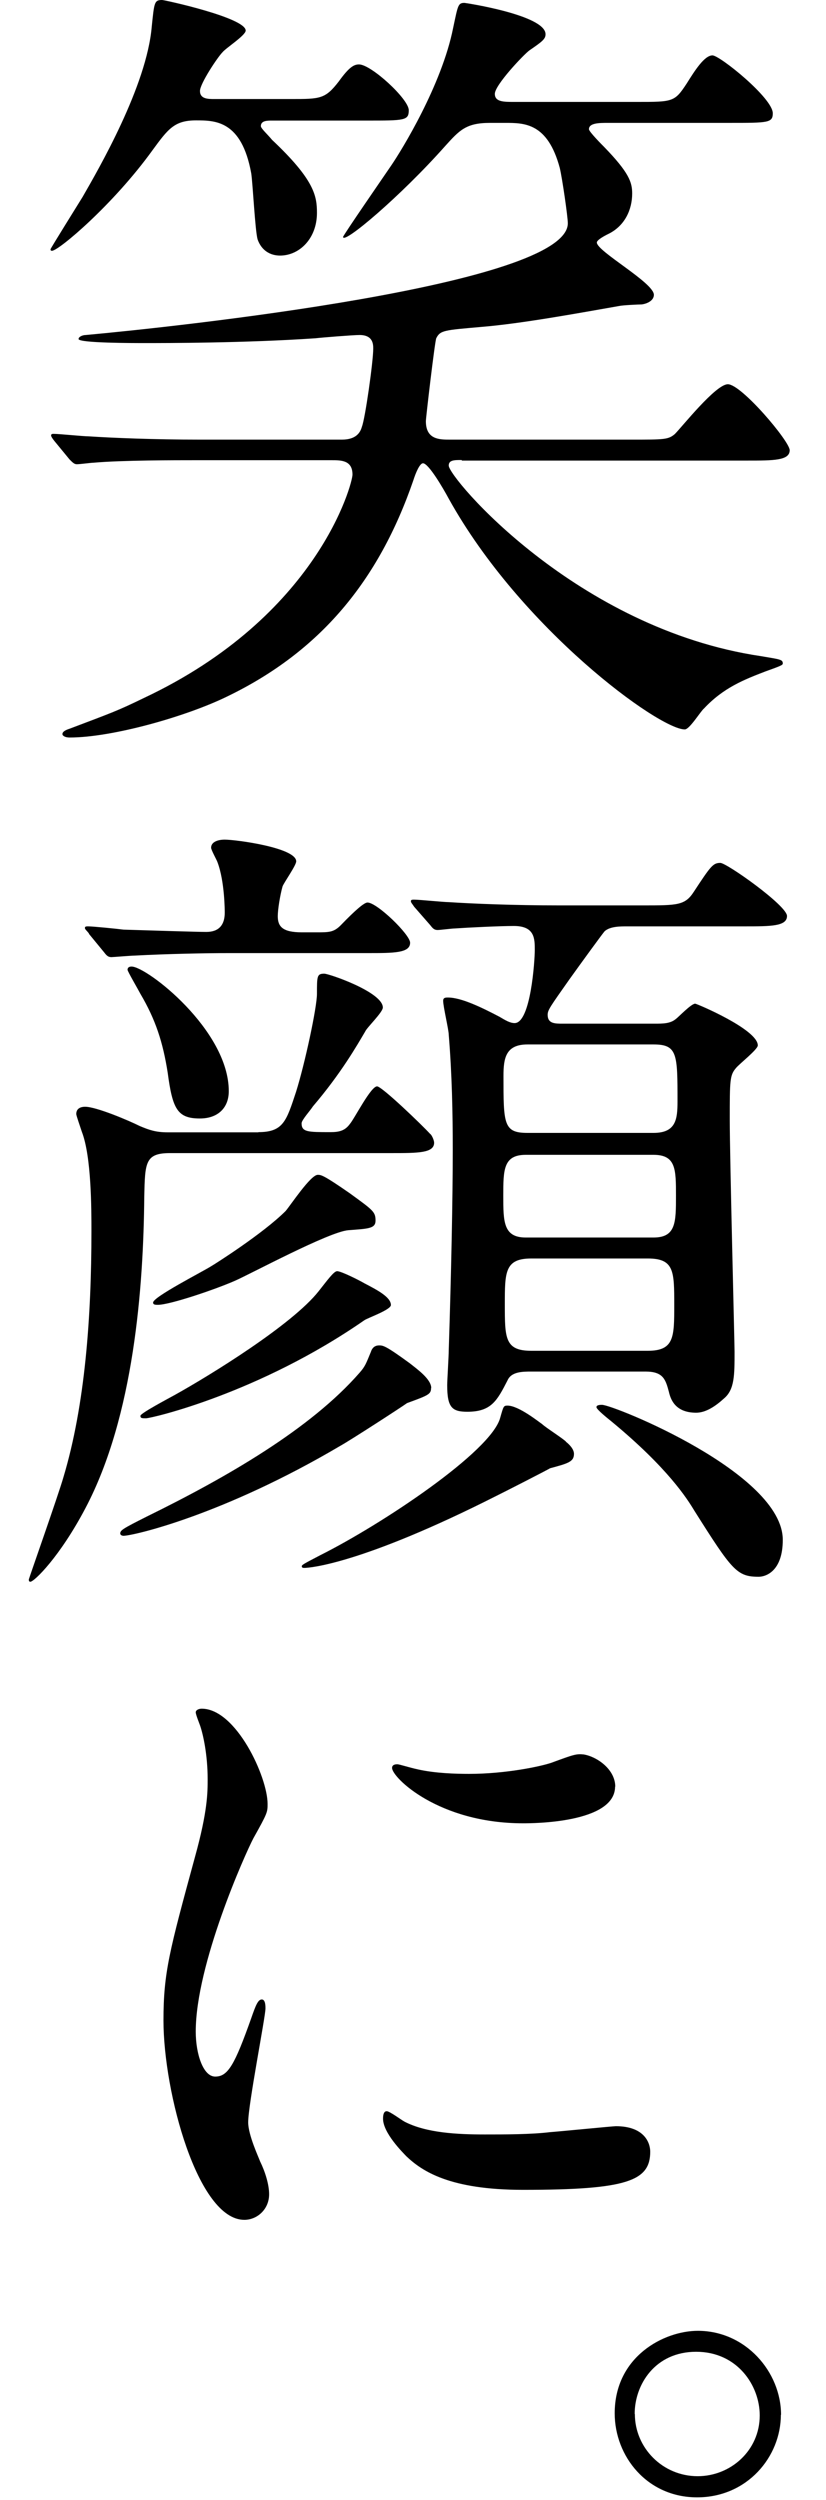
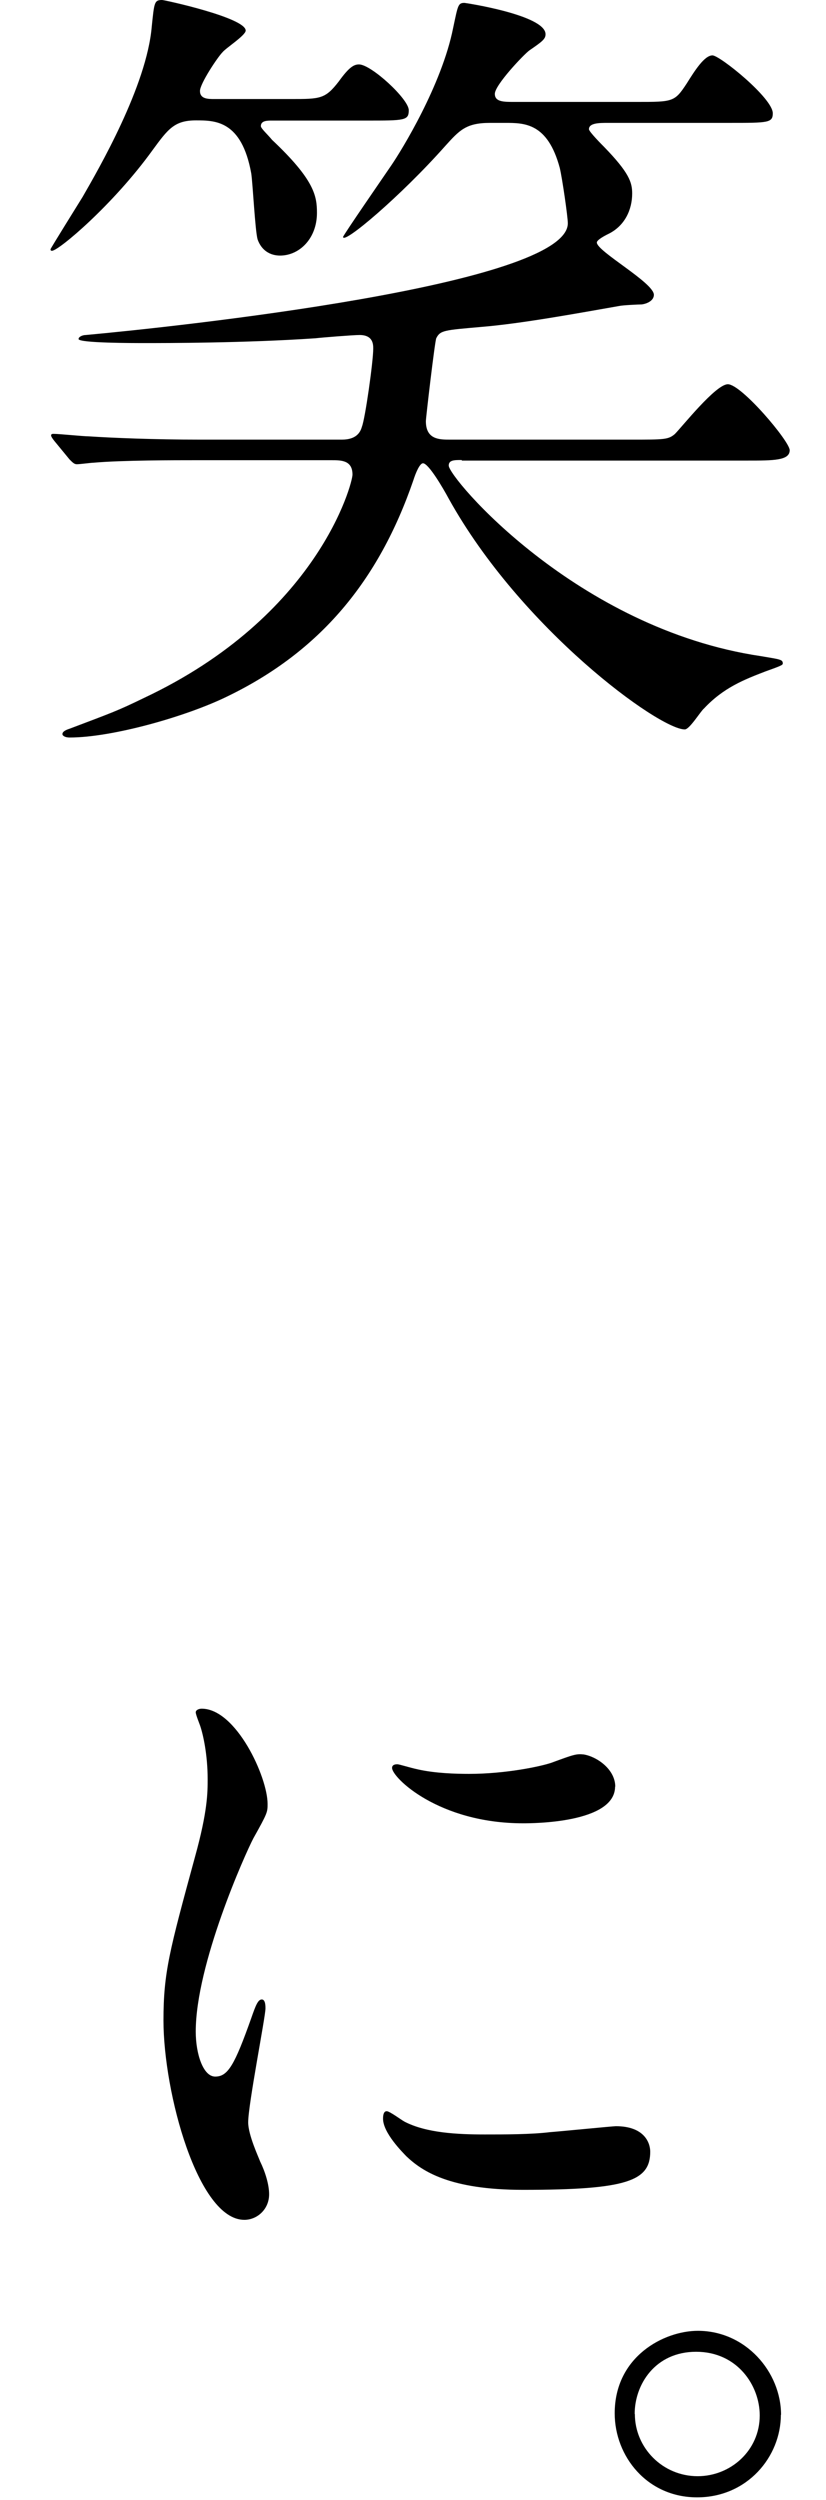
<svg xmlns="http://www.w3.org/2000/svg" width="43" height="130" viewBox="0 0 43 130" fill="none">
  <path d="M14.16 6.27C13.91 6.27 13.58 6.27 13.58 6.56C13.58 6.68 13.96 7.02 14.16 7.27C16.38 9.36 16.5 10.2 16.5 11.07C16.5 12.41 15.58 13.29 14.58 13.29C14.08 13.29 13.62 13.04 13.41 12.45C13.28 11.99 13.16 9.56 13.08 9.02C12.58 6.26 11.2 6.26 10.2 6.26C9.07 6.26 8.74 6.72 7.94 7.81C5.89 10.65 3.05 13.04 2.71 13.04C2.67 13.04 2.63 13.04 2.63 12.96C2.63 12.92 4.09 10.58 4.3 10.24C5.14 8.78 7.64 4.47 7.9 1.38C8.03 0.13 8.03 0 8.44 0C8.56 0 12.79 0.92 12.79 1.59C12.79 1.84 11.74 2.51 11.58 2.72C11.33 2.97 10.41 4.35 10.41 4.73C10.41 5.15 10.83 5.15 11.16 5.15H15.13C16.68 5.15 16.93 5.15 17.64 4.23C18.18 3.48 18.43 3.35 18.69 3.35C19.32 3.35 21.28 5.15 21.28 5.73C21.28 6.27 21.07 6.27 19.06 6.27H14.17H14.16ZM24.03 23.92C23.65 23.92 23.36 23.92 23.36 24.21C23.36 24.84 30.01 32.7 39.62 34.12C40.62 34.29 40.75 34.29 40.75 34.5C40.75 34.58 40.67 34.62 39.83 34.92C38.74 35.34 37.66 35.76 36.65 36.84C36.48 36.97 35.9 37.93 35.65 37.93C34.31 37.93 27.12 32.7 23.36 25.93C23.07 25.39 22.31 24.09 22.02 24.09C21.85 24.09 21.64 24.59 21.52 24.97C19.72 30.2 16.67 33.88 11.82 36.22C9.69 37.26 5.84 38.35 3.63 38.35C3.34 38.35 3.25 38.23 3.25 38.18C3.25 38.13 3.25 38.01 3.63 37.89C5.85 37.05 6.1 36.97 7.48 36.3C16.55 32.04 18.35 25.14 18.35 24.68C18.35 23.93 17.76 23.93 17.26 23.93H10.19C9.19 23.93 6.34 23.93 4.88 24.06C4.75 24.06 4.17 24.14 4 24.14C3.87 24.14 3.79 24.06 3.62 23.89L2.83 22.93C2.717 22.79 2.66 22.693 2.66 22.64C2.66 22.56 2.74 22.56 2.79 22.56C3.08 22.56 4.34 22.69 4.63 22.69C5.84 22.77 8.02 22.86 10.4 22.86H17.8C18.55 22.86 18.76 22.48 18.84 22.19C19.01 21.77 19.43 18.8 19.43 18.13C19.43 17.92 19.43 17.42 18.72 17.42C18.39 17.42 16.76 17.55 16.42 17.59C12.78 17.84 8.56 17.84 7.56 17.84C6.97 17.84 4.09 17.84 4.09 17.63C4.09 17.51 4.3 17.42 4.47 17.42C9.07 17 29.56 14.83 29.56 11.61C29.56 11.28 29.27 9.27 29.14 8.73C28.51 6.39 27.3 6.39 26.3 6.39H25.51C24.26 6.39 23.92 6.77 23.17 7.6C20.87 10.19 17.86 12.74 17.86 12.32C17.86 12.24 20.03 9.1 20.37 8.6C20.91 7.81 23 4.42 23.59 1.45C23.84 0.28 23.84 0.15 24.18 0.15C24.22 0.15 28.4 0.78 28.4 1.78C28.4 2.03 28.23 2.16 27.56 2.62C27.27 2.83 25.76 4.42 25.76 4.88C25.76 5.3 26.22 5.3 26.76 5.3H33.16C35.04 5.3 35.12 5.3 35.75 4.34C36.17 3.67 36.67 2.88 37.09 2.88C37.47 2.88 40.23 5.1 40.23 5.89C40.23 6.39 39.98 6.39 37.97 6.39H31.66C31.2 6.39 30.66 6.39 30.66 6.72C30.66 6.85 31.37 7.56 31.45 7.64C32.75 8.98 32.91 9.48 32.91 10.06C32.91 10.9 32.53 11.73 31.7 12.15C31.45 12.27 31.07 12.48 31.07 12.61C31.07 13.07 34.04 14.7 34.04 15.33C34.04 15.62 33.71 15.79 33.41 15.83C33.24 15.83 32.41 15.87 32.24 15.91C30.07 16.29 27.14 16.83 25.05 17C23.13 17.17 22.92 17.17 22.71 17.59C22.63 17.8 22.17 21.73 22.17 21.9C22.17 22.86 22.88 22.86 23.42 22.86H32.87C34.58 22.86 34.79 22.86 35.13 22.57C35.51 22.19 37.26 19.98 37.89 19.98C38.6 19.98 41.11 22.95 41.11 23.41C41.11 23.95 40.27 23.95 38.89 23.95H24.05L24.03 23.92Z" fill="black" />
-   <path d="M13.45 58.87C14.75 58.87 14.91 58.29 15.41 56.78C15.87 55.32 16.5 52.39 16.5 51.68C16.5 50.76 16.5 50.63 16.88 50.63C17.13 50.63 19.93 51.59 19.93 52.39C19.93 52.64 19.09 53.44 19.01 53.64C18.59 54.35 17.76 55.81 16.29 57.53C16.16 57.74 15.7 58.24 15.7 58.41C15.7 58.87 16.03 58.87 17.21 58.87C17.67 58.87 17.96 58.79 18.21 58.45C18.46 58.16 19.3 56.49 19.63 56.49C19.88 56.49 21.97 58.5 22.39 58.96C22.47 59 22.6 59.29 22.6 59.42C22.6 59.96 21.76 59.96 20.38 59.96H8.85C7.55 59.96 7.55 60.46 7.51 62.22C7.47 66.94 6.97 73.63 4.46 78.4C3.12 80.95 1.78 82.25 1.58 82.25C1.5 82.25 1.5 82.17 1.5 82.13C1.5 82.09 3.05 77.7 3.3 76.82C4.43 73.06 4.76 68.46 4.76 64.03C4.76 62.86 4.76 60.14 4.26 58.85C4.18 58.6 3.97 58.01 3.97 57.93C3.97 57.6 4.26 57.55 4.43 57.55C5.01 57.55 6.69 58.26 7.27 58.55C7.77 58.76 8.11 58.88 8.73 58.88H13.45V58.87ZM4.63 48.54C4.5 48.37 4.42 48.33 4.42 48.25C4.42 48.17 4.5 48.17 4.59 48.17C4.84 48.17 6.14 48.3 6.43 48.34C7.73 48.38 10.28 48.46 10.74 48.46C11.41 48.46 11.7 48.08 11.7 47.46C11.7 47.38 11.7 45.83 11.32 44.83C11.28 44.71 10.99 44.2 10.99 44.08C10.99 43.79 11.32 43.66 11.7 43.66C12.29 43.66 15.42 44.08 15.42 44.79C15.42 45 14.79 45.88 14.71 46.09C14.58 46.55 14.46 47.3 14.46 47.64C14.46 48.18 14.71 48.48 15.71 48.48H16.5C17.13 48.48 17.38 48.48 17.75 48.1C18.503 47.32 18.963 46.93 19.13 46.93C19.63 46.93 21.35 48.6 21.35 49.02C21.35 49.56 20.51 49.56 19.13 49.56H11.94C10.73 49.56 8.68 49.6 7.01 49.69C6.84 49.69 5.88 49.77 5.8 49.77C5.63 49.77 5.55 49.69 5.42 49.52L4.63 48.56V48.54ZM22.44 72.17C22.44 72.5 22.31 72.55 21.19 72.96C20.9 73.17 18.26 74.88 17.72 75.18C11.62 78.78 6.93 79.86 6.43 79.86C6.35 79.86 6.26 79.82 6.26 79.74C6.26 79.57 6.39 79.49 7.64 78.86C11.82 76.81 16.17 74.3 18.72 71.38C19.01 71.05 19.05 70.92 19.31 70.29C19.39 70.04 19.56 69.96 19.73 69.96C19.94 69.96 20.06 69.96 21.32 70.88C21.74 71.21 22.45 71.72 22.45 72.18L22.44 72.17ZM10.4 58.16C9.23 58.16 8.98 57.66 8.73 55.78C8.48 54.19 8.1 53.02 7.31 51.68C7.18 51.43 6.64 50.51 6.64 50.43C6.64 50.26 6.81 50.26 6.85 50.26C7.64 50.26 11.91 53.56 11.91 56.74C11.91 57.62 11.33 58.16 10.41 58.16H10.4ZM20.35 67.86C20.35 68.11 19.14 68.53 18.97 68.65C13.49 72.45 7.89 73.75 7.6 73.75C7.39 73.75 7.31 73.75 7.31 73.62C7.31 73.49 8.73 72.74 9.11 72.53C10.91 71.53 15.21 68.89 16.59 67.14C17.05 66.56 17.38 66.1 17.55 66.1C17.76 66.1 18.68 66.56 18.97 66.73C19.6 67.06 20.35 67.44 20.35 67.86ZM19.55 63.47C19.55 63.89 19.17 63.89 18.13 63.97C17.13 64.05 13.07 66.23 12.23 66.6C11.18 67.06 8.84 67.85 8.22 67.85C8.09 67.85 7.97 67.85 7.97 67.73C7.97 67.44 10.52 66.14 10.98 65.85C11.19 65.73 13.7 64.14 14.87 62.97C15.12 62.68 16.17 61.09 16.54 61.09C16.71 61.09 16.83 61.09 18.21 62.05C19.42 62.93 19.55 63.01 19.55 63.47ZM29.46 74.97C29.63 75.1 29.88 75.35 29.88 75.6C29.88 76.02 29.55 76.1 28.63 76.35C28.59 76.39 26.12 77.65 25.87 77.77C18.85 81.32 16.13 81.53 15.84 81.53C15.8 81.53 15.71 81.53 15.71 81.45C15.71 81.37 15.79 81.33 16.67 80.87C19.85 79.28 25.58 75.48 26.04 73.72C26.21 73.13 26.21 73.09 26.42 73.09C27.01 73.09 28.09 73.97 28.22 74.05C28.39 74.22 29.31 74.8 29.47 74.97H29.46ZM34.06 53.23C34.52 53.23 34.9 53.23 35.19 52.98C35.31 52.9 35.98 52.19 36.19 52.19C36.27 52.19 39.45 53.53 39.45 54.36C39.45 54.57 38.49 55.32 38.32 55.53C37.99 55.91 37.99 56.16 37.99 58.25C37.99 60.13 38.24 69.87 38.24 70.29C38.24 71.5 38.24 72.25 37.7 72.71C37.24 73.13 36.74 73.46 36.24 73.46C35.11 73.46 34.9 72.71 34.82 72.37C34.65 71.74 34.53 71.32 33.61 71.32H27.67C27.21 71.32 26.62 71.32 26.42 71.78C25.88 72.83 25.58 73.41 24.33 73.41C23.54 73.41 23.28 73.2 23.28 72.03C23.28 71.78 23.36 70.53 23.36 70.23C23.49 66.26 23.57 62.29 23.57 59.78C23.57 57.9 23.53 55.85 23.36 53.8C23.36 53.55 23.07 52.34 23.07 52.04C23.07 51.87 23.2 51.87 23.32 51.87C24.03 51.87 25.12 52.41 26 52.87C26.29 53.04 26.54 53.2 26.79 53.2C27.63 53.2 27.84 49.94 27.84 49.4C27.84 48.81 27.84 48.15 26.75 48.15C26.04 48.15 24.37 48.23 23.66 48.28C23.53 48.28 22.91 48.36 22.78 48.36C22.61 48.36 22.53 48.28 22.4 48.11L21.56 47.15C21.48 47.02 21.39 46.94 21.39 46.86C21.39 46.78 21.47 46.78 21.56 46.78C21.81 46.78 23.11 46.91 23.36 46.91C24.57 46.99 26.75 47.08 29.13 47.08H33.44C35.28 47.08 35.66 47.08 36.12 46.37C37 45.03 37.12 44.87 37.5 44.87C37.83 44.87 40.97 47.09 40.97 47.63C40.97 48.17 40.13 48.17 38.75 48.17H32.65C32.27 48.17 31.77 48.17 31.48 48.42C31.4 48.5 30.27 50.05 29.64 50.93C28.64 52.35 28.51 52.52 28.51 52.77C28.51 53.23 28.89 53.23 29.3 53.23H34.07H34.06ZM34.02 58.91C35.19 58.91 35.27 58.2 35.27 57.28C35.27 54.81 35.27 54.31 34.02 54.31H27.46C26.33 54.31 26.21 55.02 26.21 55.94C26.21 58.45 26.21 58.91 27.46 58.91H34.02ZM34.02 64.35C35.19 64.35 35.19 63.56 35.19 62.18C35.19 60.8 35.19 60.05 34.02 60.05H27.37C26.2 60.05 26.2 60.84 26.2 62.18C26.2 63.52 26.2 64.35 27.37 64.35H34.02ZM33.72 70.24C35.1 70.24 35.1 69.53 35.1 67.86C35.1 66.1 35.1 65.44 33.72 65.44H27.66C26.28 65.44 26.28 66.15 26.28 67.82C26.28 69.58 26.28 70.24 27.66 70.24H33.72ZM39.49 81.99C38.36 81.99 38.11 81.66 36.15 78.56C35.77 77.93 34.77 76.34 31.84 73.92C31.63 73.75 31.05 73.29 31.05 73.17C31.05 73.05 31.26 73.05 31.34 73.05C31.93 73.05 40.75 76.6 40.75 80.07C40.75 81.7 39.87 81.99 39.5 81.99H39.49Z" fill="black" />
  <path d="M11.21 107.98C11.87 107.98 12.22 107.36 13.08 104.94C13.31 104.28 13.43 103.97 13.63 103.97C13.83 103.97 13.82 104.36 13.82 104.44C13.82 104.87 12.92 109.43 12.92 110.36C12.92 111.02 13.47 112.19 13.54 112.39C13.81 112.94 14.01 113.6 14.01 114.1C14.01 114.88 13.39 115.43 12.72 115.43C10.3 115.43 8.51 108.81 8.51 105.06C8.51 102.57 8.82 101.44 10.15 96.56C10.81 94.18 10.81 93.21 10.81 92.51C10.81 91.26 10.58 90.21 10.42 89.74C10.38 89.62 10.19 89.16 10.19 89.04C10.19 88.92 10.35 88.85 10.5 88.85C12.29 88.85 13.93 92.4 13.93 93.8C13.93 94.23 13.93 94.27 13.19 95.59C12.76 96.41 10.19 102.14 10.19 105.64C10.19 106.81 10.58 107.98 11.2 107.98H11.21ZM33.85 111.88C33.85 113.4 32.68 113.87 27.23 113.87C23.41 113.87 21.97 112.9 21.15 112.12C20.96 111.92 19.94 110.91 19.94 110.17C19.94 110.09 19.94 109.78 20.13 109.78C20.29 109.78 20.91 110.25 21.07 110.33C22.2 110.91 23.8 110.99 25.24 110.99C26.25 110.99 27.66 110.99 28.63 110.87C29.18 110.83 31.9 110.56 32.06 110.56C33.54 110.56 33.85 111.42 33.85 111.89V111.88ZM32.02 92.9C32.02 94.81 27.69 94.81 27.23 94.81C22.83 94.81 20.41 92.43 20.41 91.93C20.41 91.85 20.45 91.74 20.68 91.74C20.8 91.74 21.26 91.9 21.77 92.01C22.67 92.21 23.72 92.24 24.42 92.24C26.33 92.24 28.16 91.85 28.71 91.66C29.88 91.23 30 91.19 30.39 91.23C31.09 91.35 32.03 92.01 32.03 92.91L32.02 92.9Z" fill="black" />
  <path d="M40.65 125.57C40.65 127.75 38.9 129.86 36.29 129.86C33.68 129.86 32 127.72 32 125.49C32 122.53 34.57 121.2 36.33 121.2C38.82 121.2 40.66 123.34 40.66 125.57H40.65ZM33.05 125.53C33.05 127.28 34.49 128.76 36.32 128.76C38.03 128.76 39.55 127.43 39.55 125.6C39.55 124.04 38.38 122.29 36.24 122.29C34.1 122.29 33.04 124 33.04 125.52L33.05 125.53Z" fill="black" />
</svg>